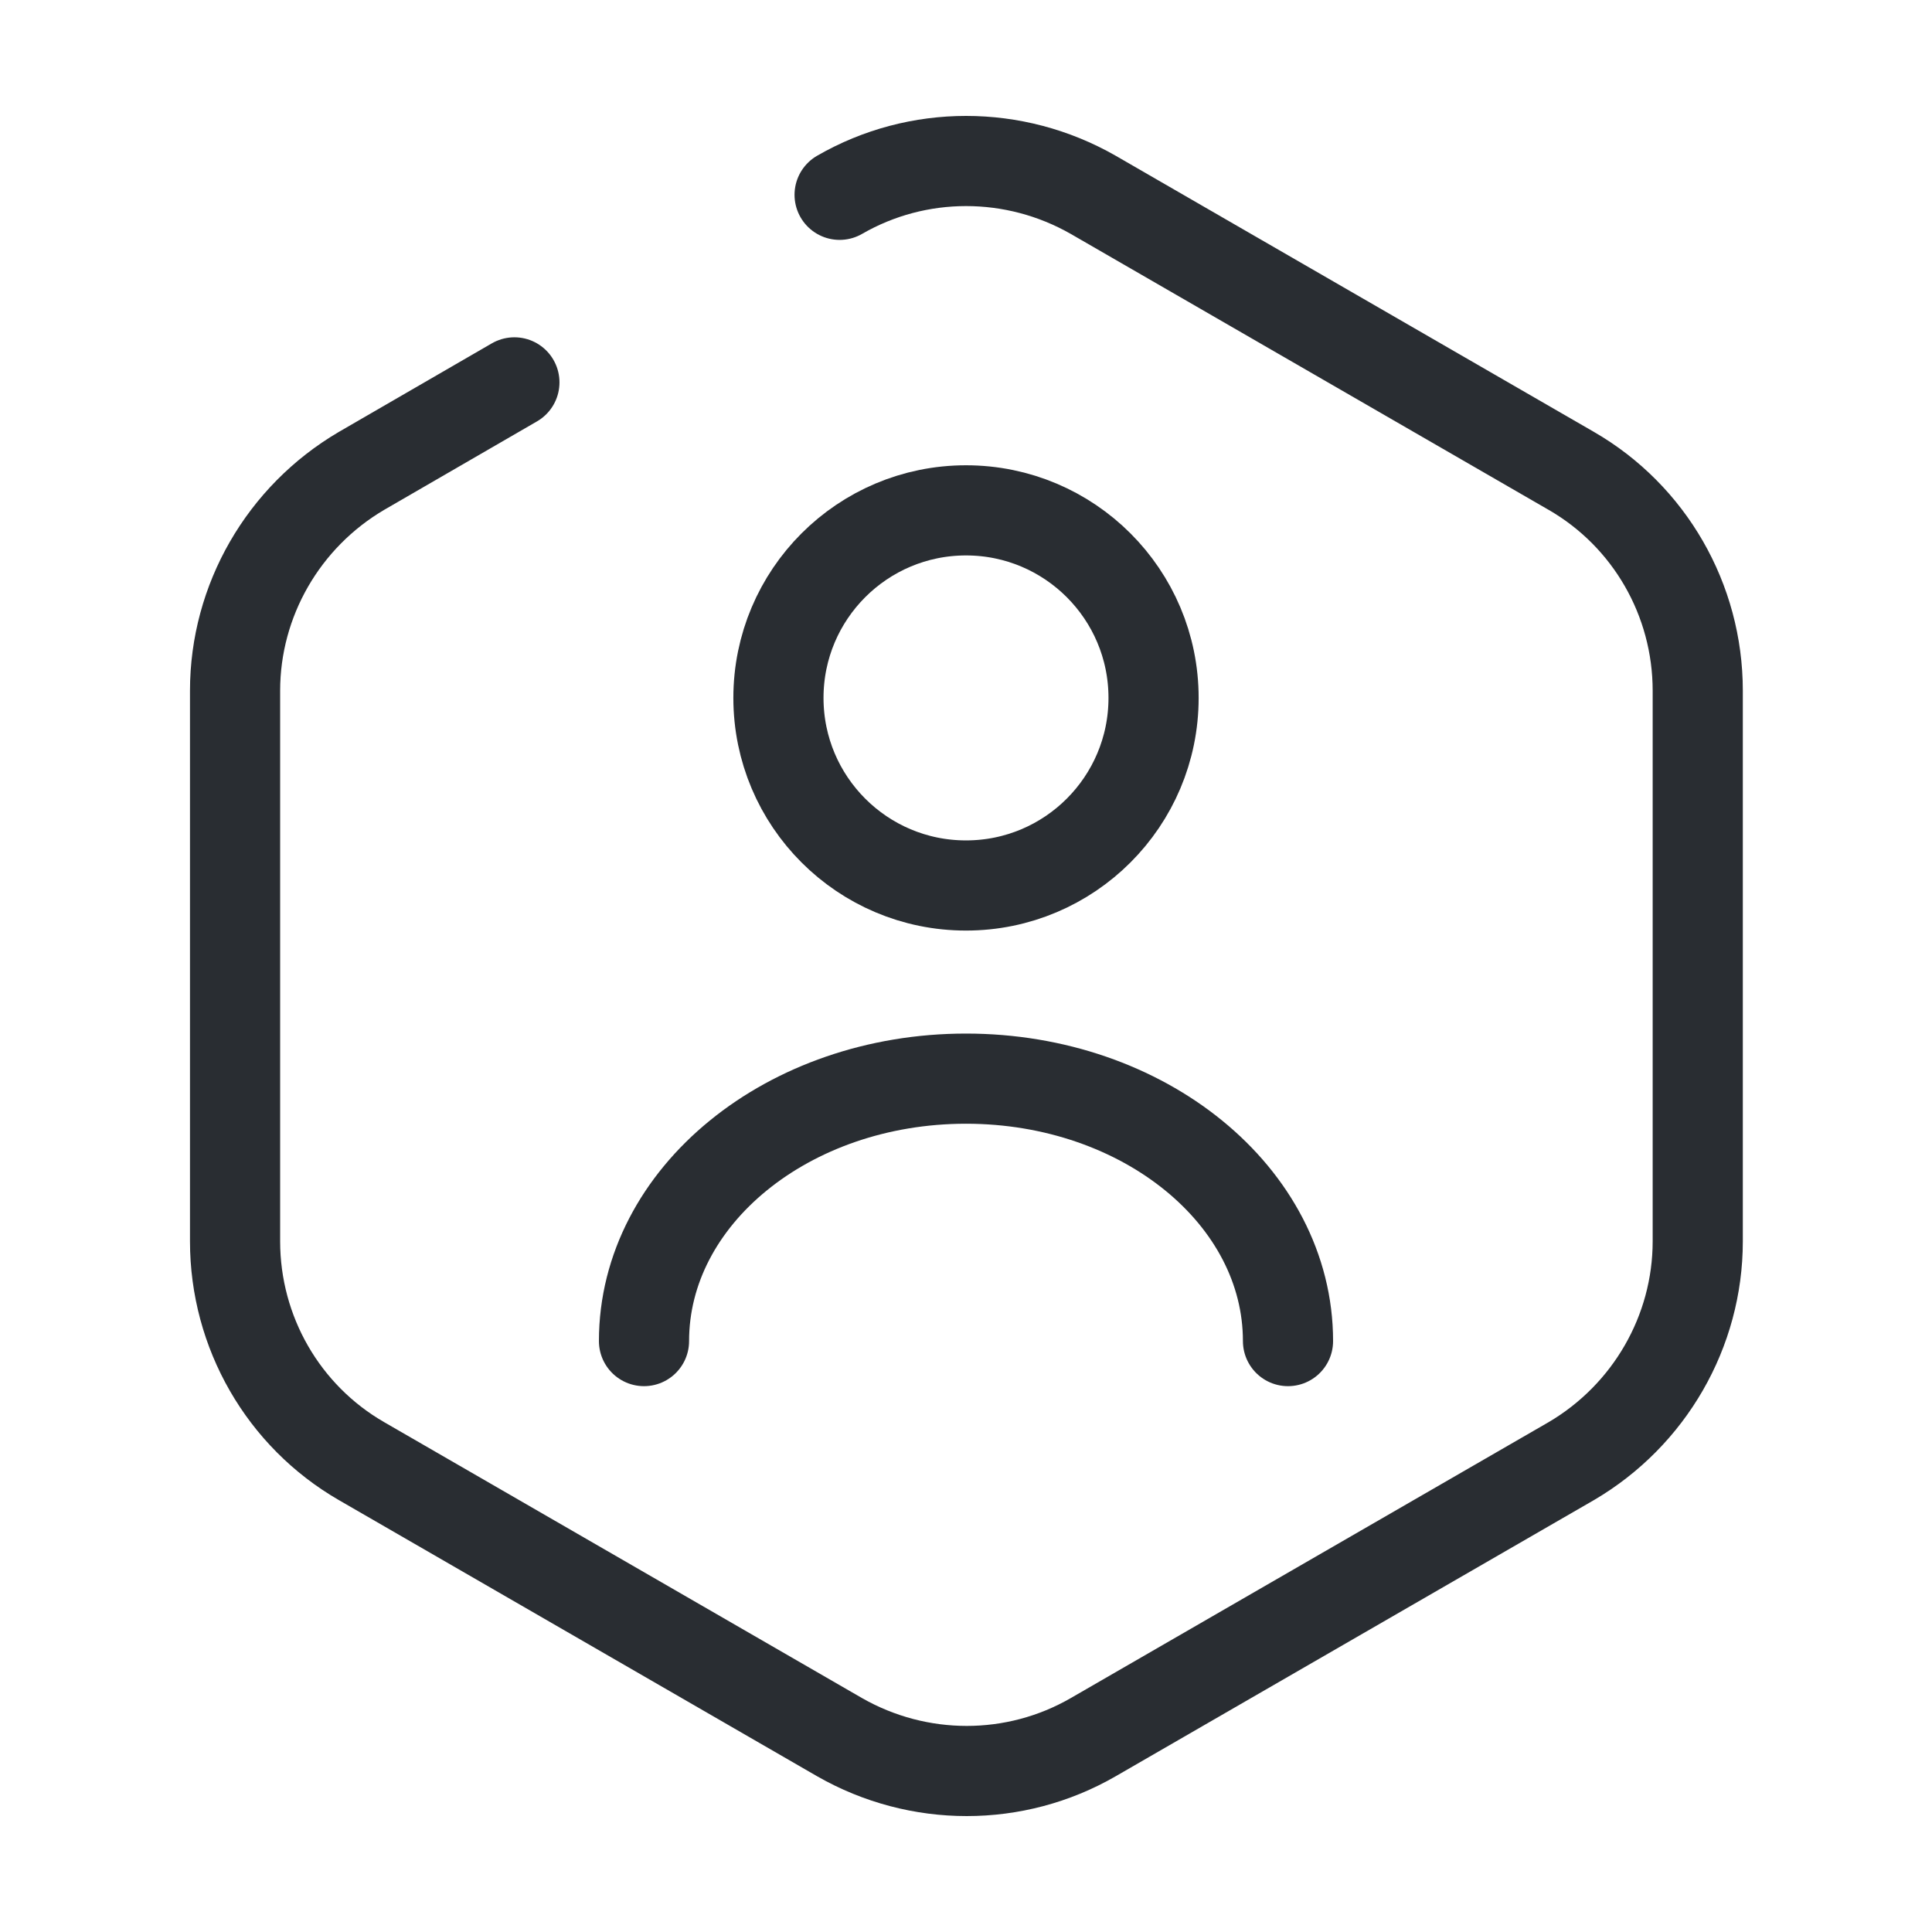
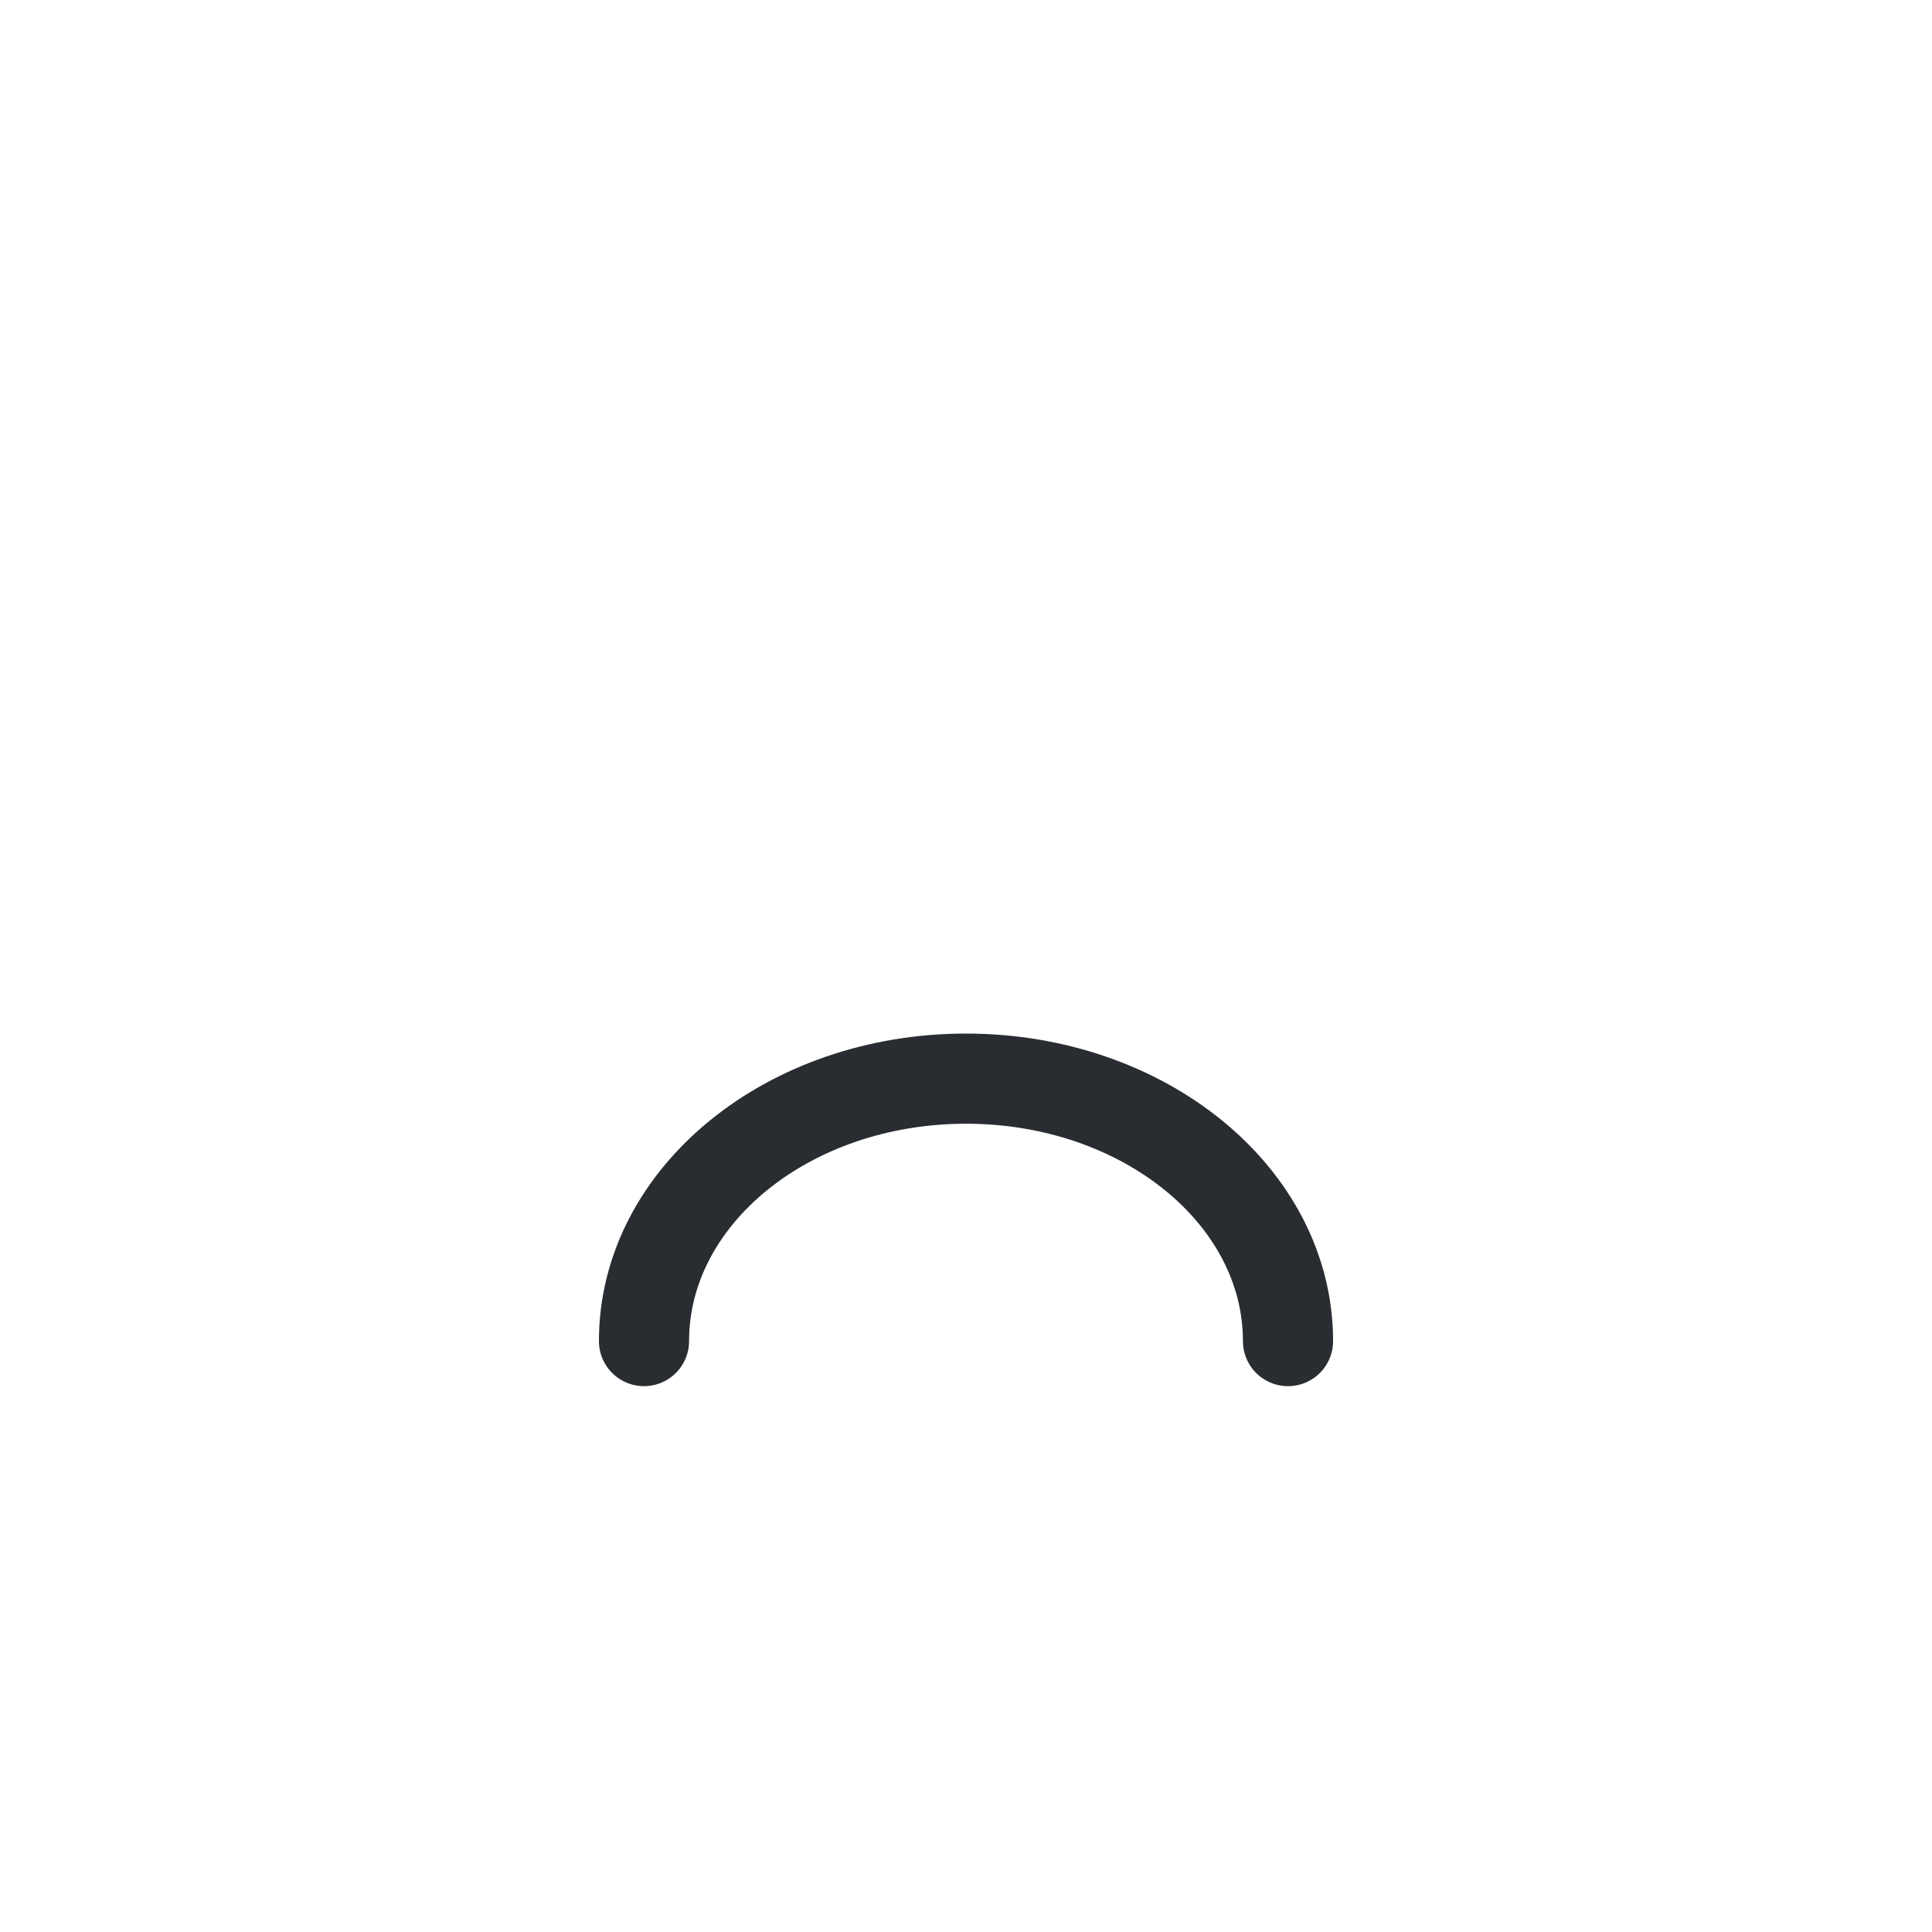
<svg xmlns="http://www.w3.org/2000/svg" width="300" height="300" viewBox="0 0 300 300" fill="none">
-   <path d="M130.375 30.25C142.5 23.25 157.5 23.25 169.75 30.25L244 73.125C256.125 80.125 263.625 93.125 263.625 107.25V192.75C263.625 206.75 256.125 219.751 244 226.876L169.75 269.75C157.625 276.75 142.625 276.75 130.375 269.75L56.125 226.876C44 219.876 36.5 206.875 36.5 192.75V107.25C36.5 93.25 44 80.25 56.125 73.125L79.875 59.375" stroke="#292D32" stroke-width="14" stroke-linecap="round" stroke-linejoin="round" />
-   <path d="M150 137.498C166.085 137.498 179.125 124.458 179.125 108.372C179.125 92.287 166.085 79.248 150 79.248C133.915 79.248 120.875 92.287 120.875 108.372C120.875 124.458 133.915 137.498 150 137.498Z" stroke="#292D32" stroke-width="14" stroke-linecap="round" stroke-linejoin="round" />
  <path d="M200 208.242C200 185.742 177.625 167.492 150 167.492C122.375 167.492 100 185.742 100 208.242" stroke="#292D32" stroke-width="14" stroke-linecap="round" stroke-linejoin="round" />
</svg>